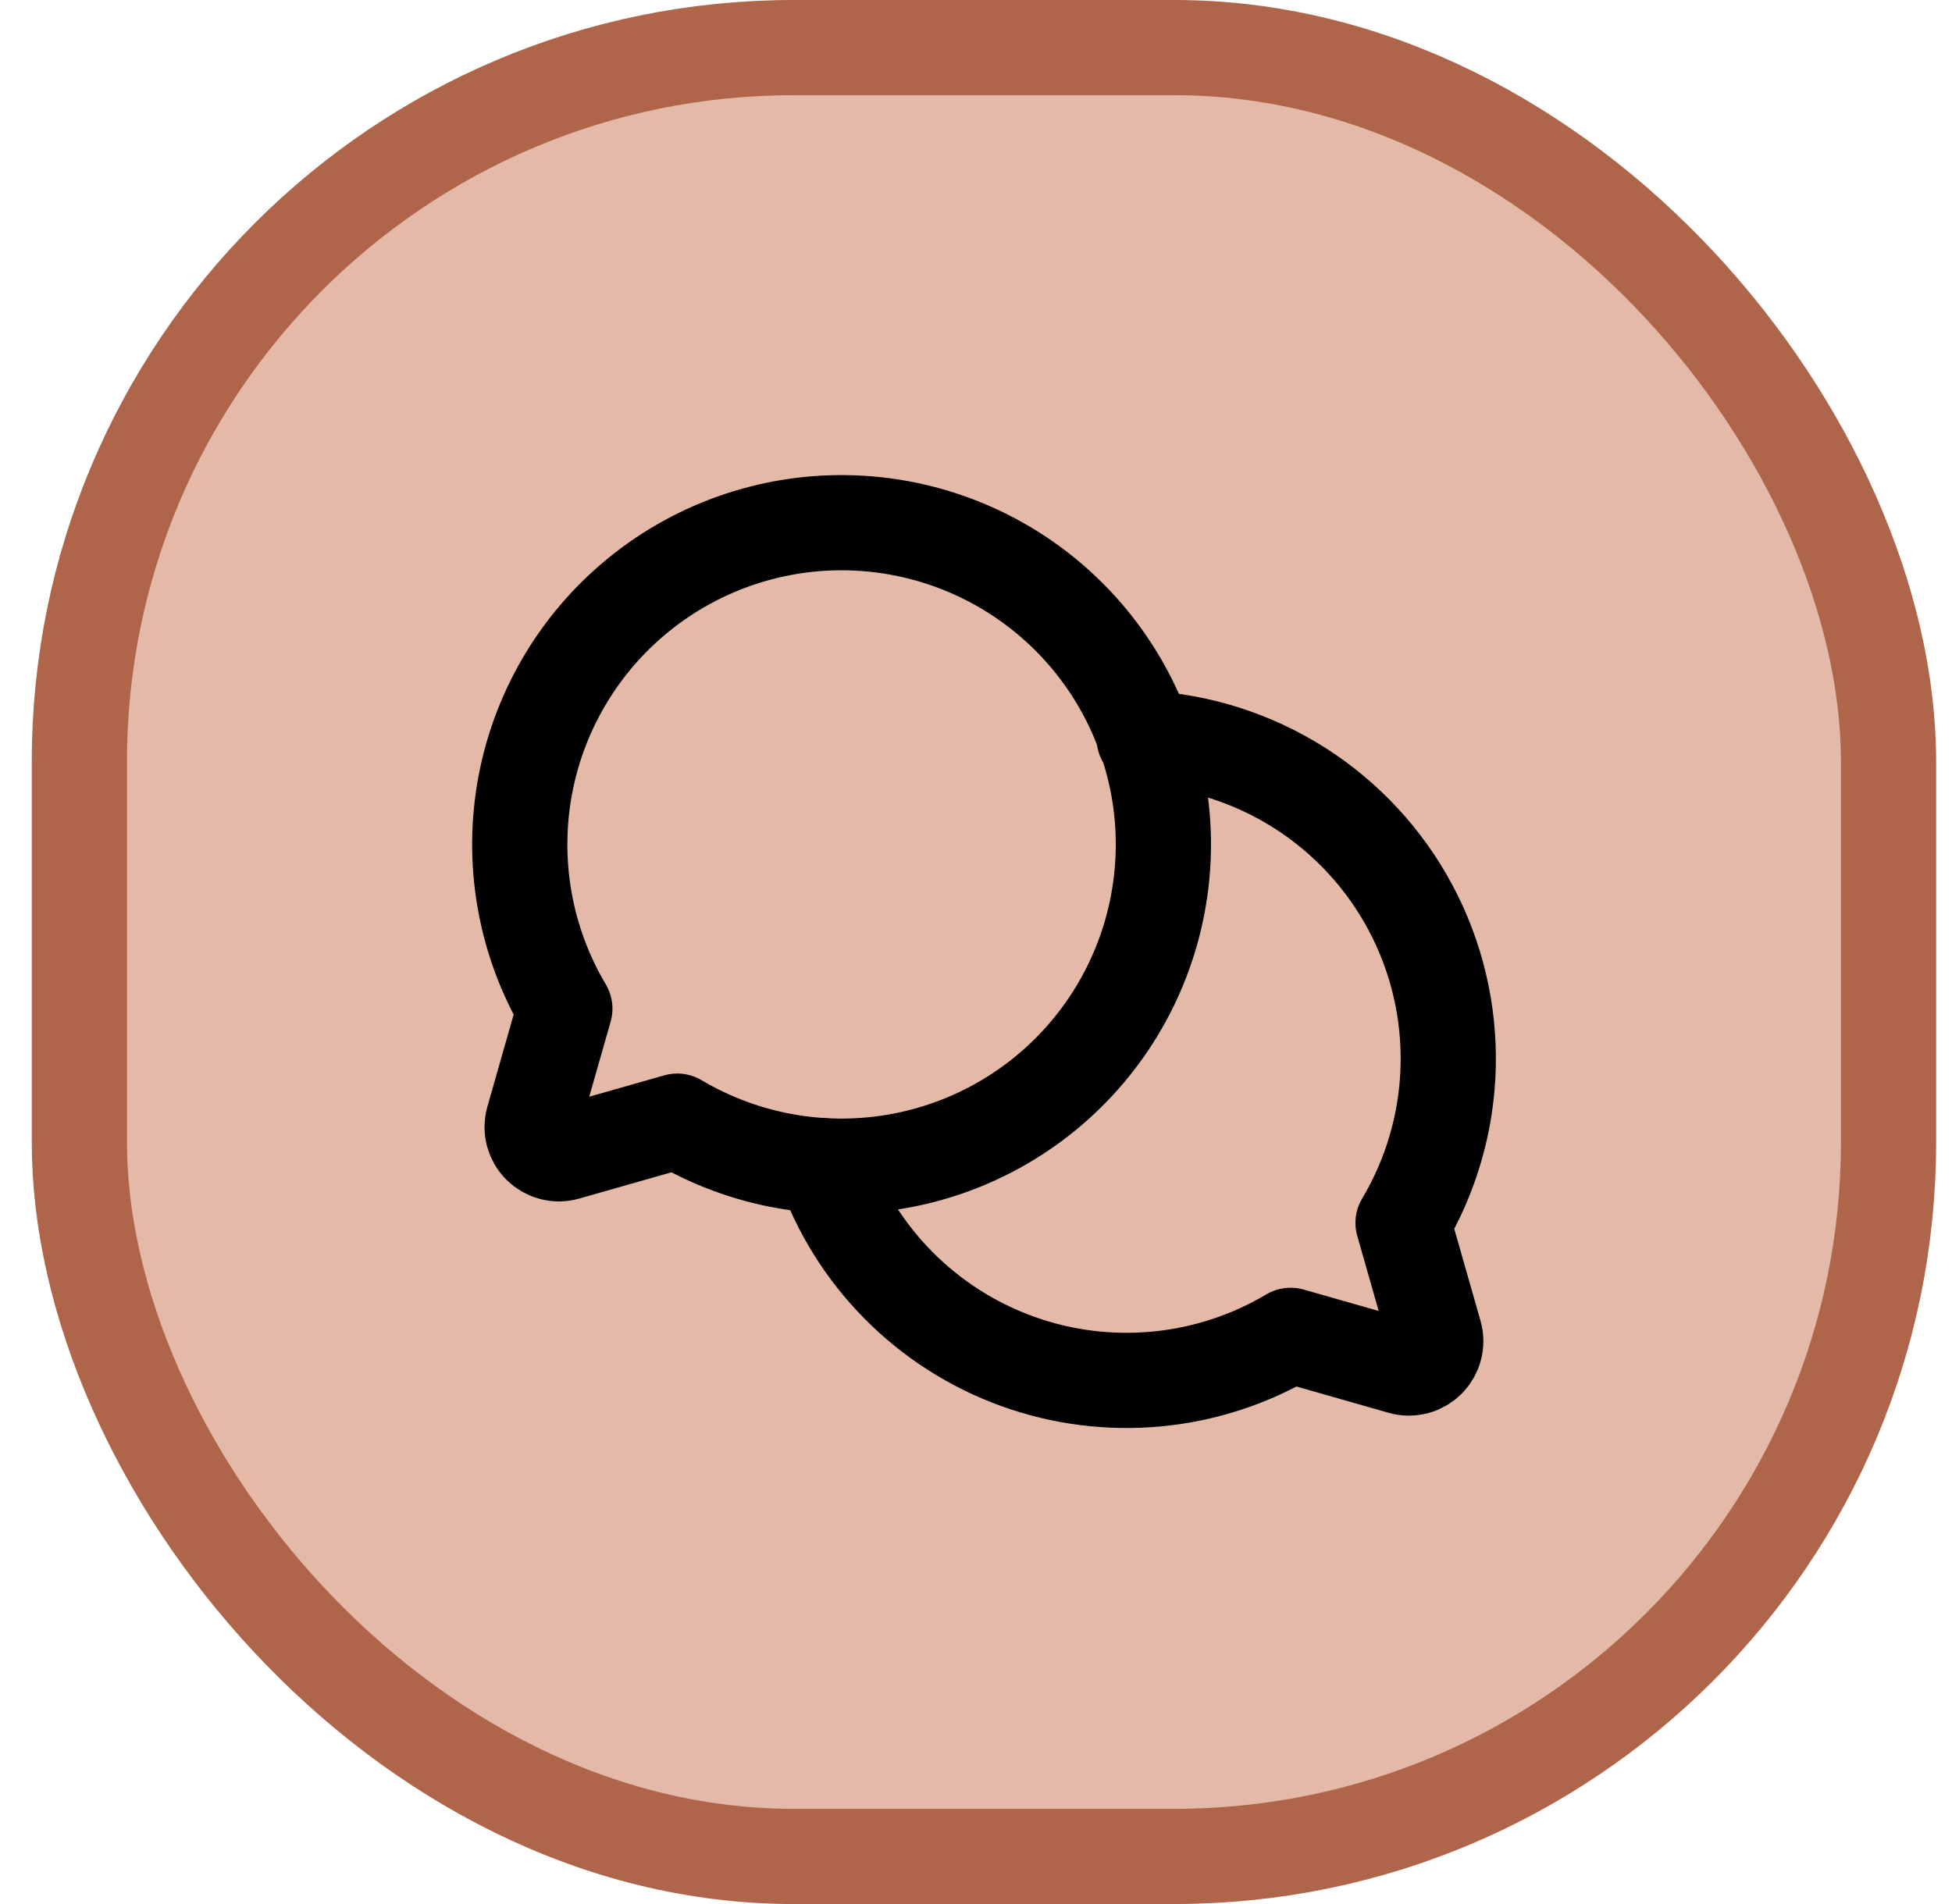
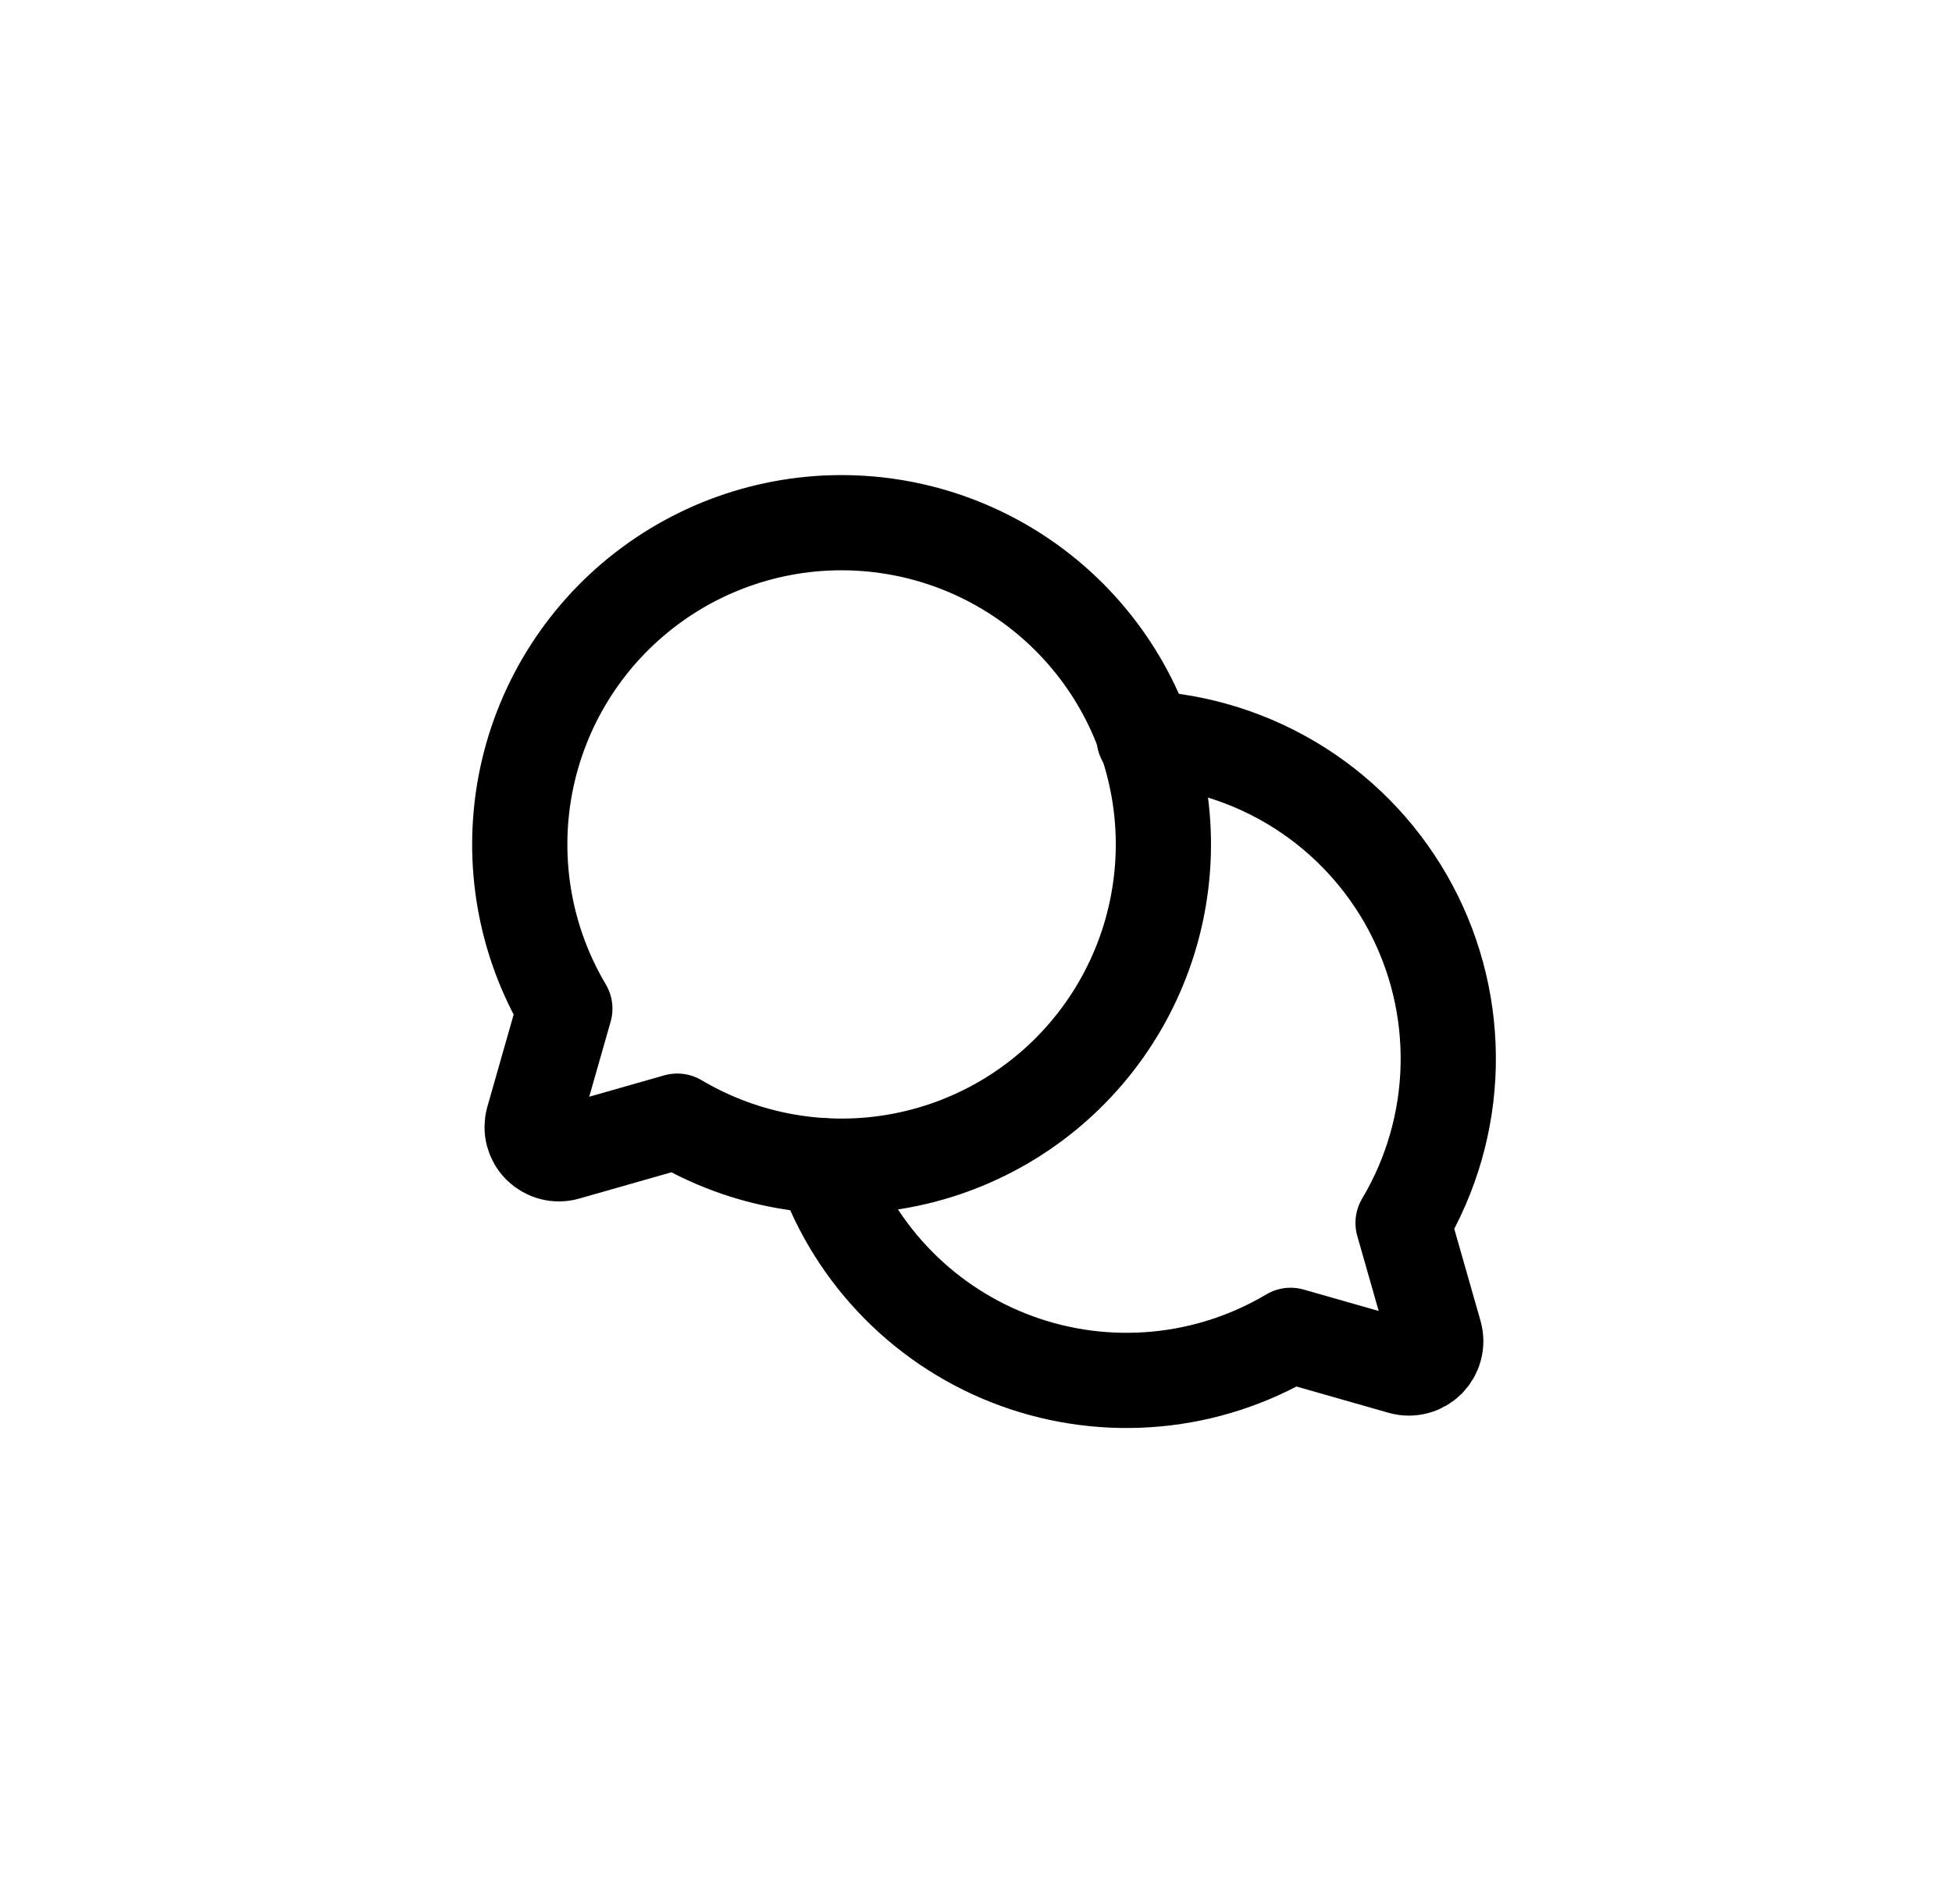
<svg xmlns="http://www.w3.org/2000/svg" width="41" height="40" viewBox="0 0 41 40" fill="none">
-   <rect x="1.667" y="1" width="38" height="38" rx="15" fill="#E5B9A8" />
  <path d="M11.864 21.19C11.023 19.774 10.729 18.1 11.035 16.482C11.342 14.864 12.229 13.413 13.529 12.403C14.83 11.392 16.454 10.891 18.098 10.994C19.742 11.097 21.291 11.796 22.456 12.961C23.62 14.125 24.32 15.675 24.423 17.319C24.525 18.962 24.024 20.587 23.014 21.887C22.004 23.188 20.553 24.075 18.935 24.381C17.317 24.688 15.643 24.393 14.226 23.553L11.892 24.218C11.796 24.246 11.694 24.247 11.597 24.221C11.501 24.196 11.413 24.145 11.342 24.075C11.271 24.004 11.221 23.916 11.195 23.819C11.17 23.723 11.171 23.621 11.198 23.525L11.864 21.19Z" stroke="black" stroke-width="2" stroke-linecap="round" stroke-linejoin="round" />
  <path d="M17.301 24.491C17.632 25.433 18.167 26.29 18.869 26.999C19.571 27.709 20.422 28.254 21.36 28.595C22.299 28.936 23.301 29.064 24.295 28.97C25.289 28.877 26.25 28.563 27.108 28.053V28.053L29.442 28.719C29.538 28.746 29.64 28.747 29.736 28.721C29.833 28.696 29.921 28.645 29.992 28.575C30.062 28.504 30.113 28.416 30.138 28.319C30.164 28.223 30.163 28.121 30.136 28.025L29.47 25.691C30.064 24.693 30.391 23.559 30.418 22.398C30.445 21.237 30.172 20.089 29.625 19.065C29.078 18.041 28.276 17.175 27.296 16.552C26.316 15.93 25.192 15.57 24.032 15.509" stroke="black" stroke-width="2" stroke-linecap="round" stroke-linejoin="round" />
-   <rect x="1.667" y="1" width="38" height="38" rx="15" stroke="#AF654A" stroke-width="2" />
</svg>